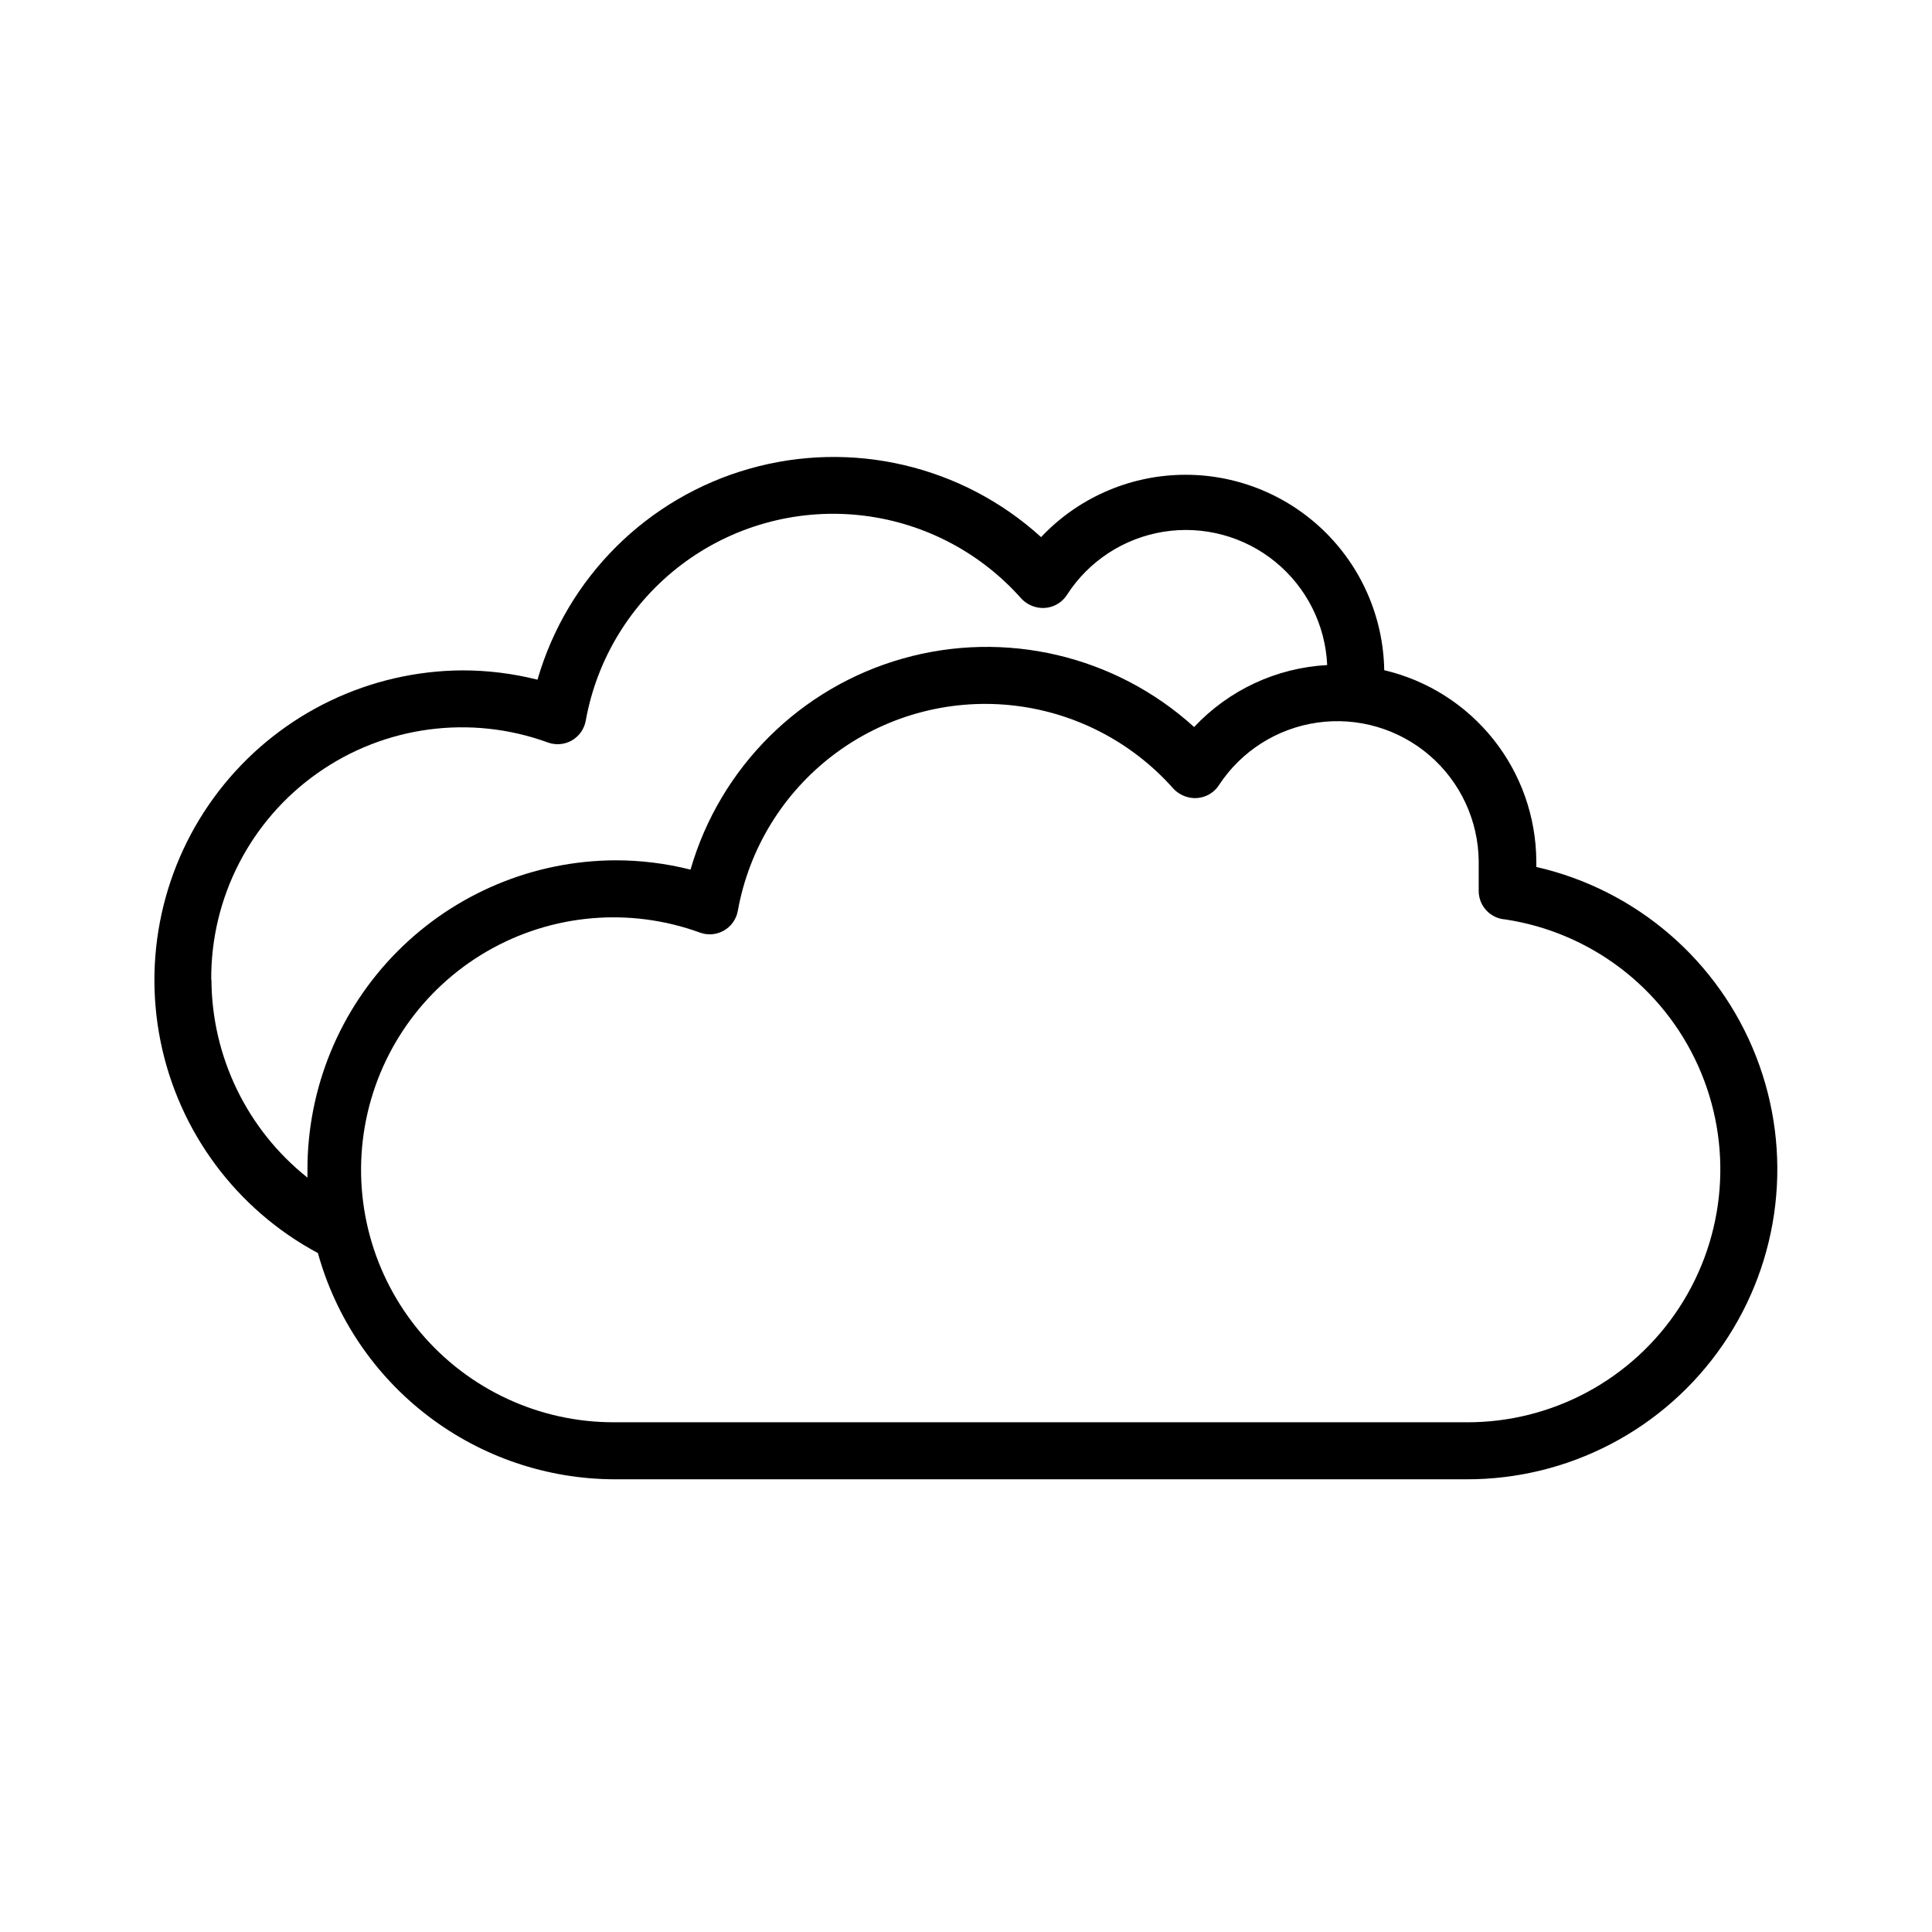
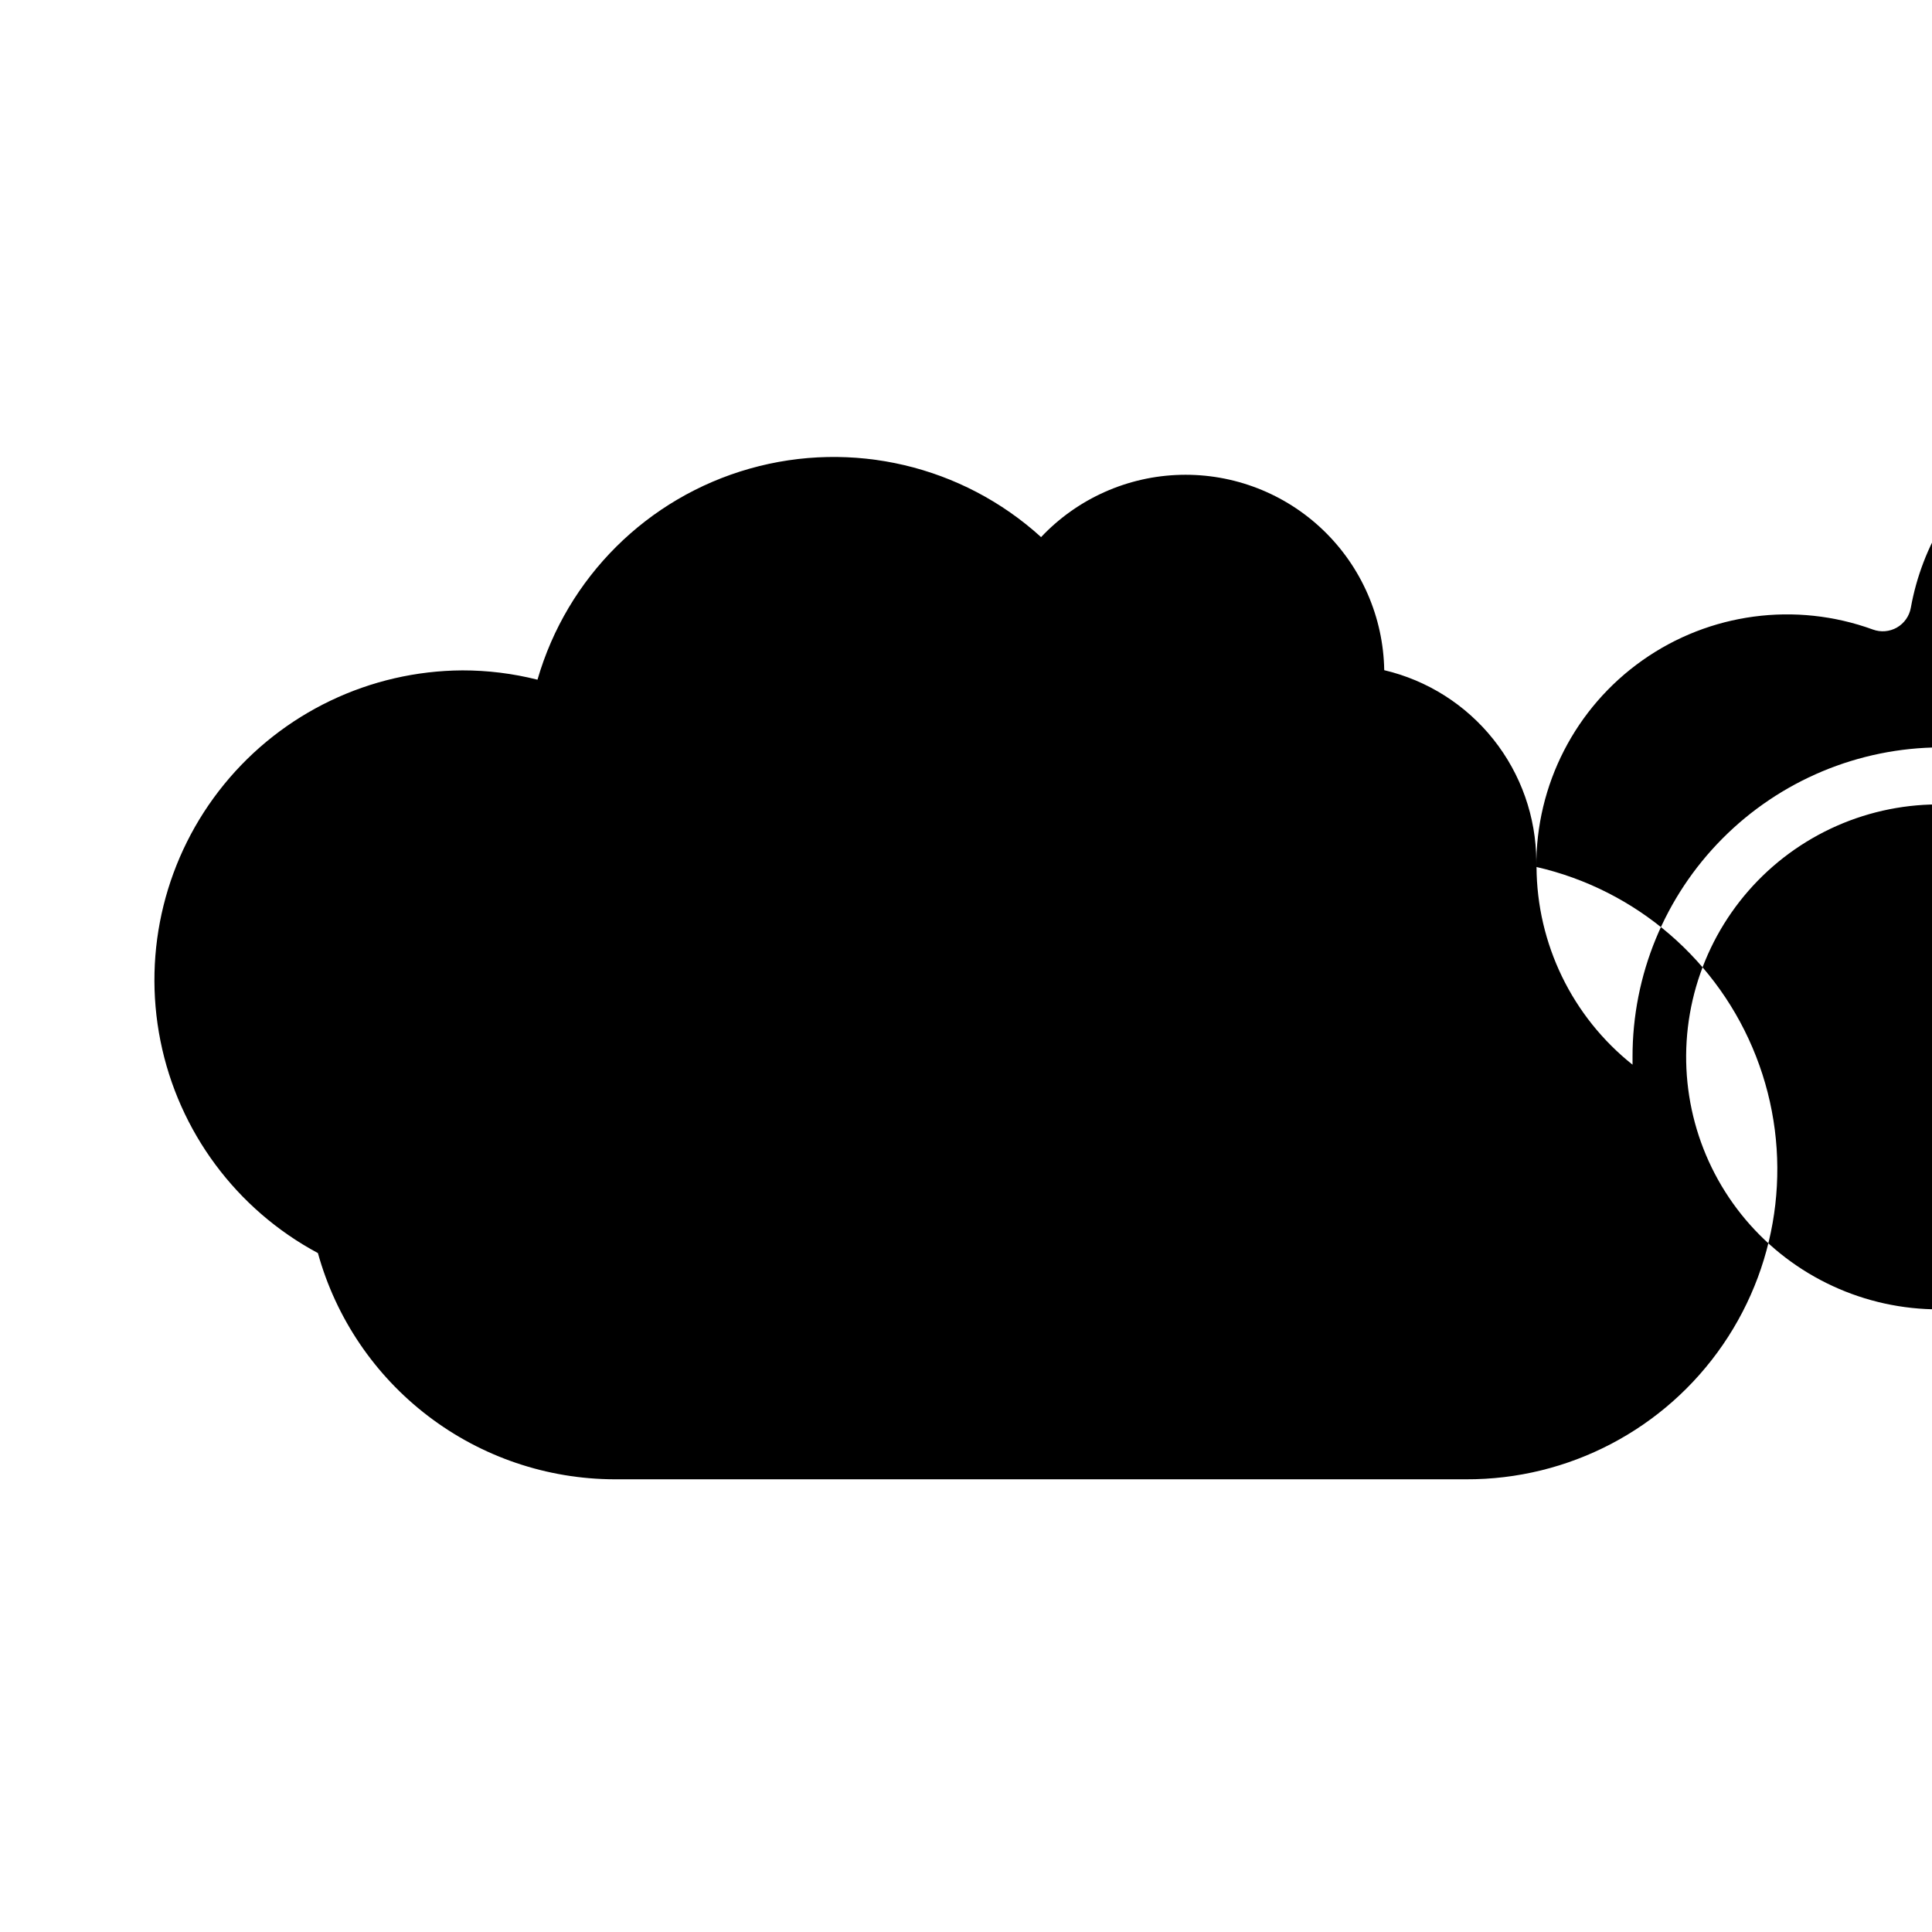
<svg xmlns="http://www.w3.org/2000/svg" fill="#000000" width="800px" height="800px" version="1.1" viewBox="144 144 512 512">
-   <path d="m551.14 373.75v-1.512c-0.059-11.738-4.066-23.113-11.379-32.301-7.312-9.184-17.5-15.641-28.926-18.332-0.23-14.039-6.059-27.406-16.188-37.125-10.133-9.723-23.727-14.996-37.762-14.645-14.039 0.348-27.352 6.289-36.988 16.504-20.879-18.973-50.07-25.836-77.215-18.148-27.148 7.684-48.41 28.828-56.242 55.934-6.508-1.645-13.191-2.473-19.902-2.469-24.512 0.137-47.68 11.223-63.164 30.223s-21.664 43.93-16.852 67.965c4.812 24.031 20.117 44.656 41.727 56.23 4.762 17.199 15.02 32.371 29.211 43.195 14.191 10.828 31.535 16.711 49.383 16.758h225.66c27.211 0.109 52.707-13.254 68.098-35.691s18.676-51.039 8.773-76.383c-9.898-25.344-31.703-44.141-58.23-50.203zm-351.16 29.926c-0.156-21.766 10.355-42.227 28.141-54.773 17.781-12.551 40.582-15.594 61.035-8.152 2.106 0.781 4.449 0.586 6.398-0.531 1.945-1.121 3.293-3.051 3.68-5.262 2.969-16.488 12.043-31.254 25.414-41.352 13.371-10.094 30.059-14.777 46.73-13.121 16.672 1.66 32.105 9.543 43.227 22.078 1.148 1.25 2.668 2.098 4.332 2.418 3.039 0.594 6.133-0.723 7.809-3.324 5.773-8.98 15.102-15.07 25.645-16.746 10.543-1.672 21.301 1.227 29.57 7.973 8.273 6.746 13.277 16.699 13.758 27.363-13.434 0.727-26.066 6.609-35.266 16.422-20.883-18.973-50.07-25.832-77.219-18.148-27.145 7.688-48.406 28.832-56.242 55.938-6.504-1.645-13.191-2.473-19.898-2.469-21.703 0.078-42.484 8.766-57.785 24.152s-23.875 36.215-23.832 57.918v2.016c-15.992-12.723-25.352-32.012-25.445-52.449zm332.52 117.24h-225.66c-19.797 0.074-38.609-8.625-51.379-23.754-12.77-15.129-18.18-35.137-14.781-54.641 3.398-19.504 15.262-36.5 32.395-46.418 17.137-9.918 37.781-11.738 56.387-4.969 2.106 0.781 4.449 0.586 6.398-0.535 1.945-1.121 3.293-3.047 3.68-5.262 2.969-16.488 12.043-31.254 25.414-41.348 13.371-10.098 30.059-14.781 46.73-13.121 16.672 1.66 32.105 9.543 43.227 22.074 1.148 1.25 2.668 2.098 4.332 2.418 3.039 0.598 6.133-0.719 7.809-3.324 5.918-9.016 15.43-15.047 26.105-16.551 10.676-1.508 21.484 1.656 29.664 8.684 8.176 7.027 12.934 17.238 13.051 28.02v4.434 3.477c-0.008 3.984 3.078 7.293 7.055 7.559 22.535 3.41 41.793 18.043 51.117 38.84s7.434 44.906-5.012 64c-12.445 19.094-33.742 30.555-56.535 30.418z" />
+   <path d="m551.14 373.75v-1.512c-0.059-11.738-4.066-23.113-11.379-32.301-7.312-9.184-17.5-15.641-28.926-18.332-0.23-14.039-6.059-27.406-16.188-37.125-10.133-9.723-23.727-14.996-37.762-14.645-14.039 0.348-27.352 6.289-36.988 16.504-20.879-18.973-50.07-25.836-77.215-18.148-27.148 7.684-48.41 28.828-56.242 55.934-6.508-1.645-13.191-2.473-19.902-2.469-24.512 0.137-47.68 11.223-63.164 30.223s-21.664 43.93-16.852 67.965c4.812 24.031 20.117 44.656 41.727 56.23 4.762 17.199 15.02 32.371 29.211 43.195 14.191 10.828 31.535 16.711 49.383 16.758h225.66c27.211 0.109 52.707-13.254 68.098-35.691s18.676-51.039 8.773-76.383c-9.898-25.344-31.703-44.141-58.23-50.203zc-0.156-21.766 10.355-42.227 28.141-54.773 17.781-12.551 40.582-15.594 61.035-8.152 2.106 0.781 4.449 0.586 6.398-0.531 1.945-1.121 3.293-3.051 3.68-5.262 2.969-16.488 12.043-31.254 25.414-41.352 13.371-10.094 30.059-14.777 46.73-13.121 16.672 1.66 32.105 9.543 43.227 22.078 1.148 1.25 2.668 2.098 4.332 2.418 3.039 0.594 6.133-0.723 7.809-3.324 5.773-8.98 15.102-15.07 25.645-16.746 10.543-1.672 21.301 1.227 29.57 7.973 8.273 6.746 13.277 16.699 13.758 27.363-13.434 0.727-26.066 6.609-35.266 16.422-20.883-18.973-50.07-25.832-77.219-18.148-27.145 7.688-48.406 28.832-56.242 55.938-6.504-1.645-13.191-2.473-19.898-2.469-21.703 0.078-42.484 8.766-57.785 24.152s-23.875 36.215-23.832 57.918v2.016c-15.992-12.723-25.352-32.012-25.445-52.449zm332.52 117.24h-225.66c-19.797 0.074-38.609-8.625-51.379-23.754-12.77-15.129-18.18-35.137-14.781-54.641 3.398-19.504 15.262-36.5 32.395-46.418 17.137-9.918 37.781-11.738 56.387-4.969 2.106 0.781 4.449 0.586 6.398-0.535 1.945-1.121 3.293-3.047 3.68-5.262 2.969-16.488 12.043-31.254 25.414-41.348 13.371-10.098 30.059-14.781 46.73-13.121 16.672 1.66 32.105 9.543 43.227 22.074 1.148 1.25 2.668 2.098 4.332 2.418 3.039 0.598 6.133-0.719 7.809-3.324 5.918-9.016 15.43-15.047 26.105-16.551 10.676-1.508 21.484 1.656 29.664 8.684 8.176 7.027 12.934 17.238 13.051 28.02v4.434 3.477c-0.008 3.984 3.078 7.293 7.055 7.559 22.535 3.41 41.793 18.043 51.117 38.84s7.434 44.906-5.012 64c-12.445 19.094-33.742 30.555-56.535 30.418z" />
</svg>